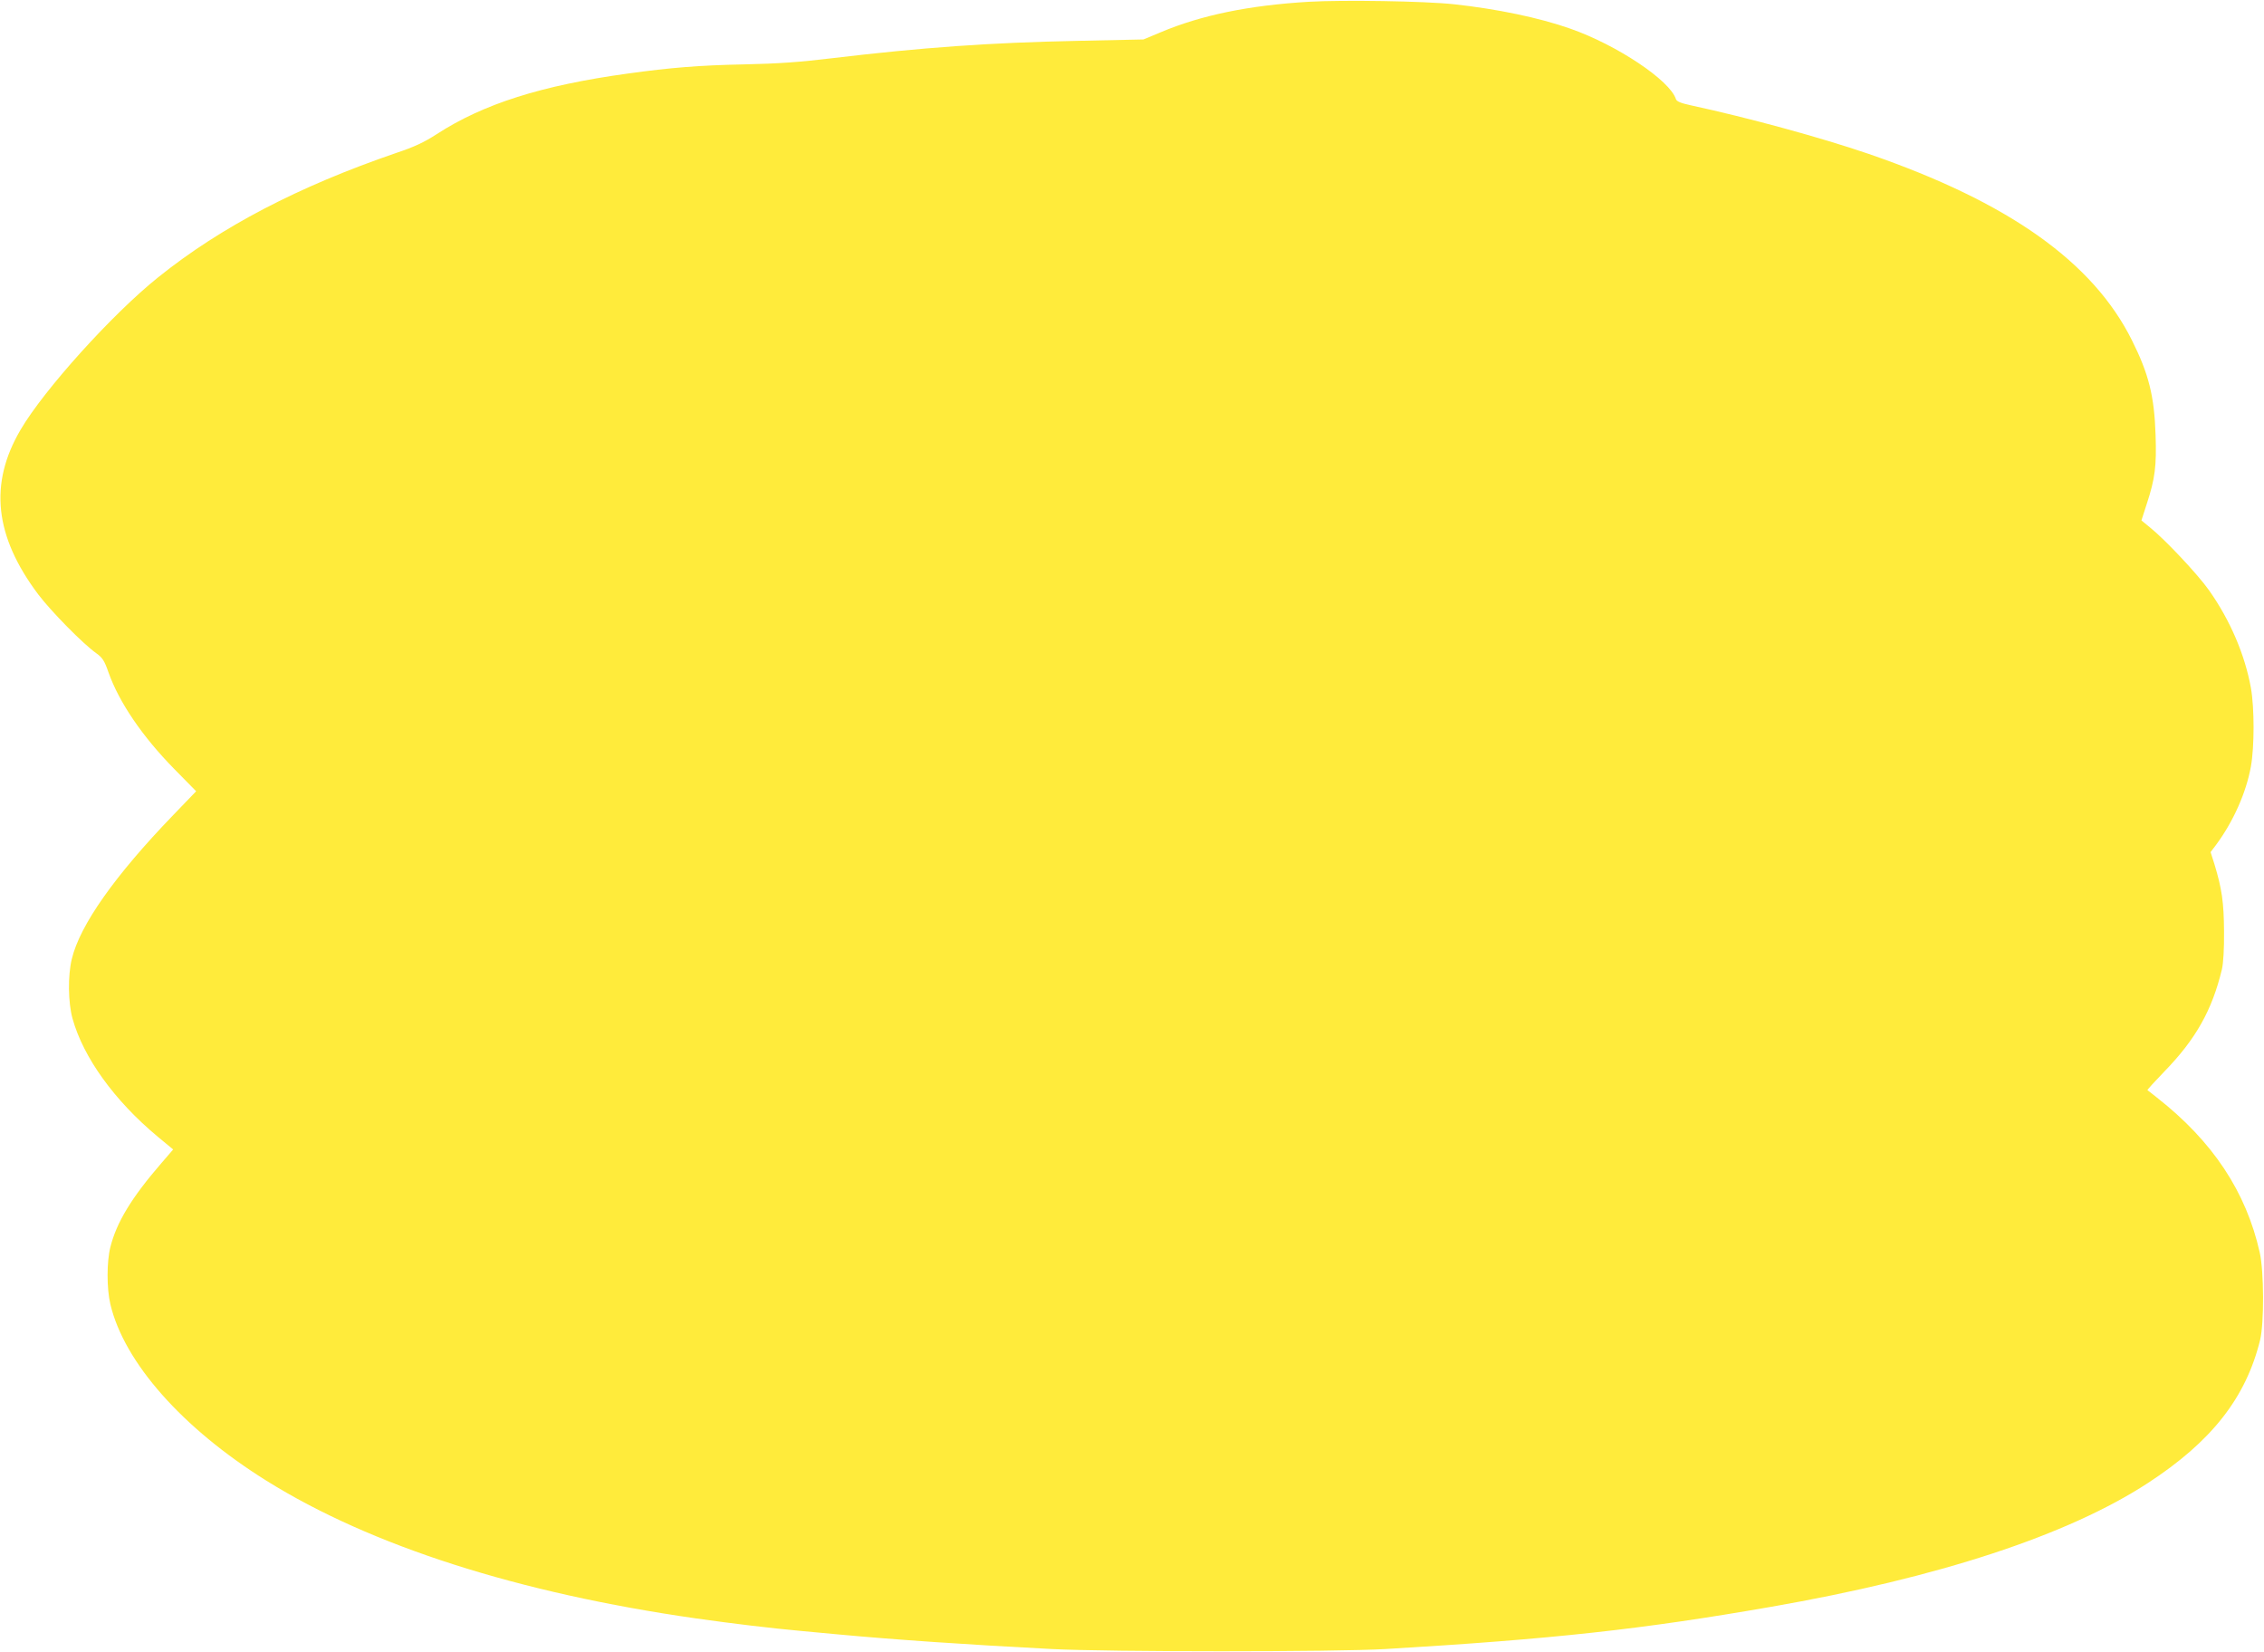
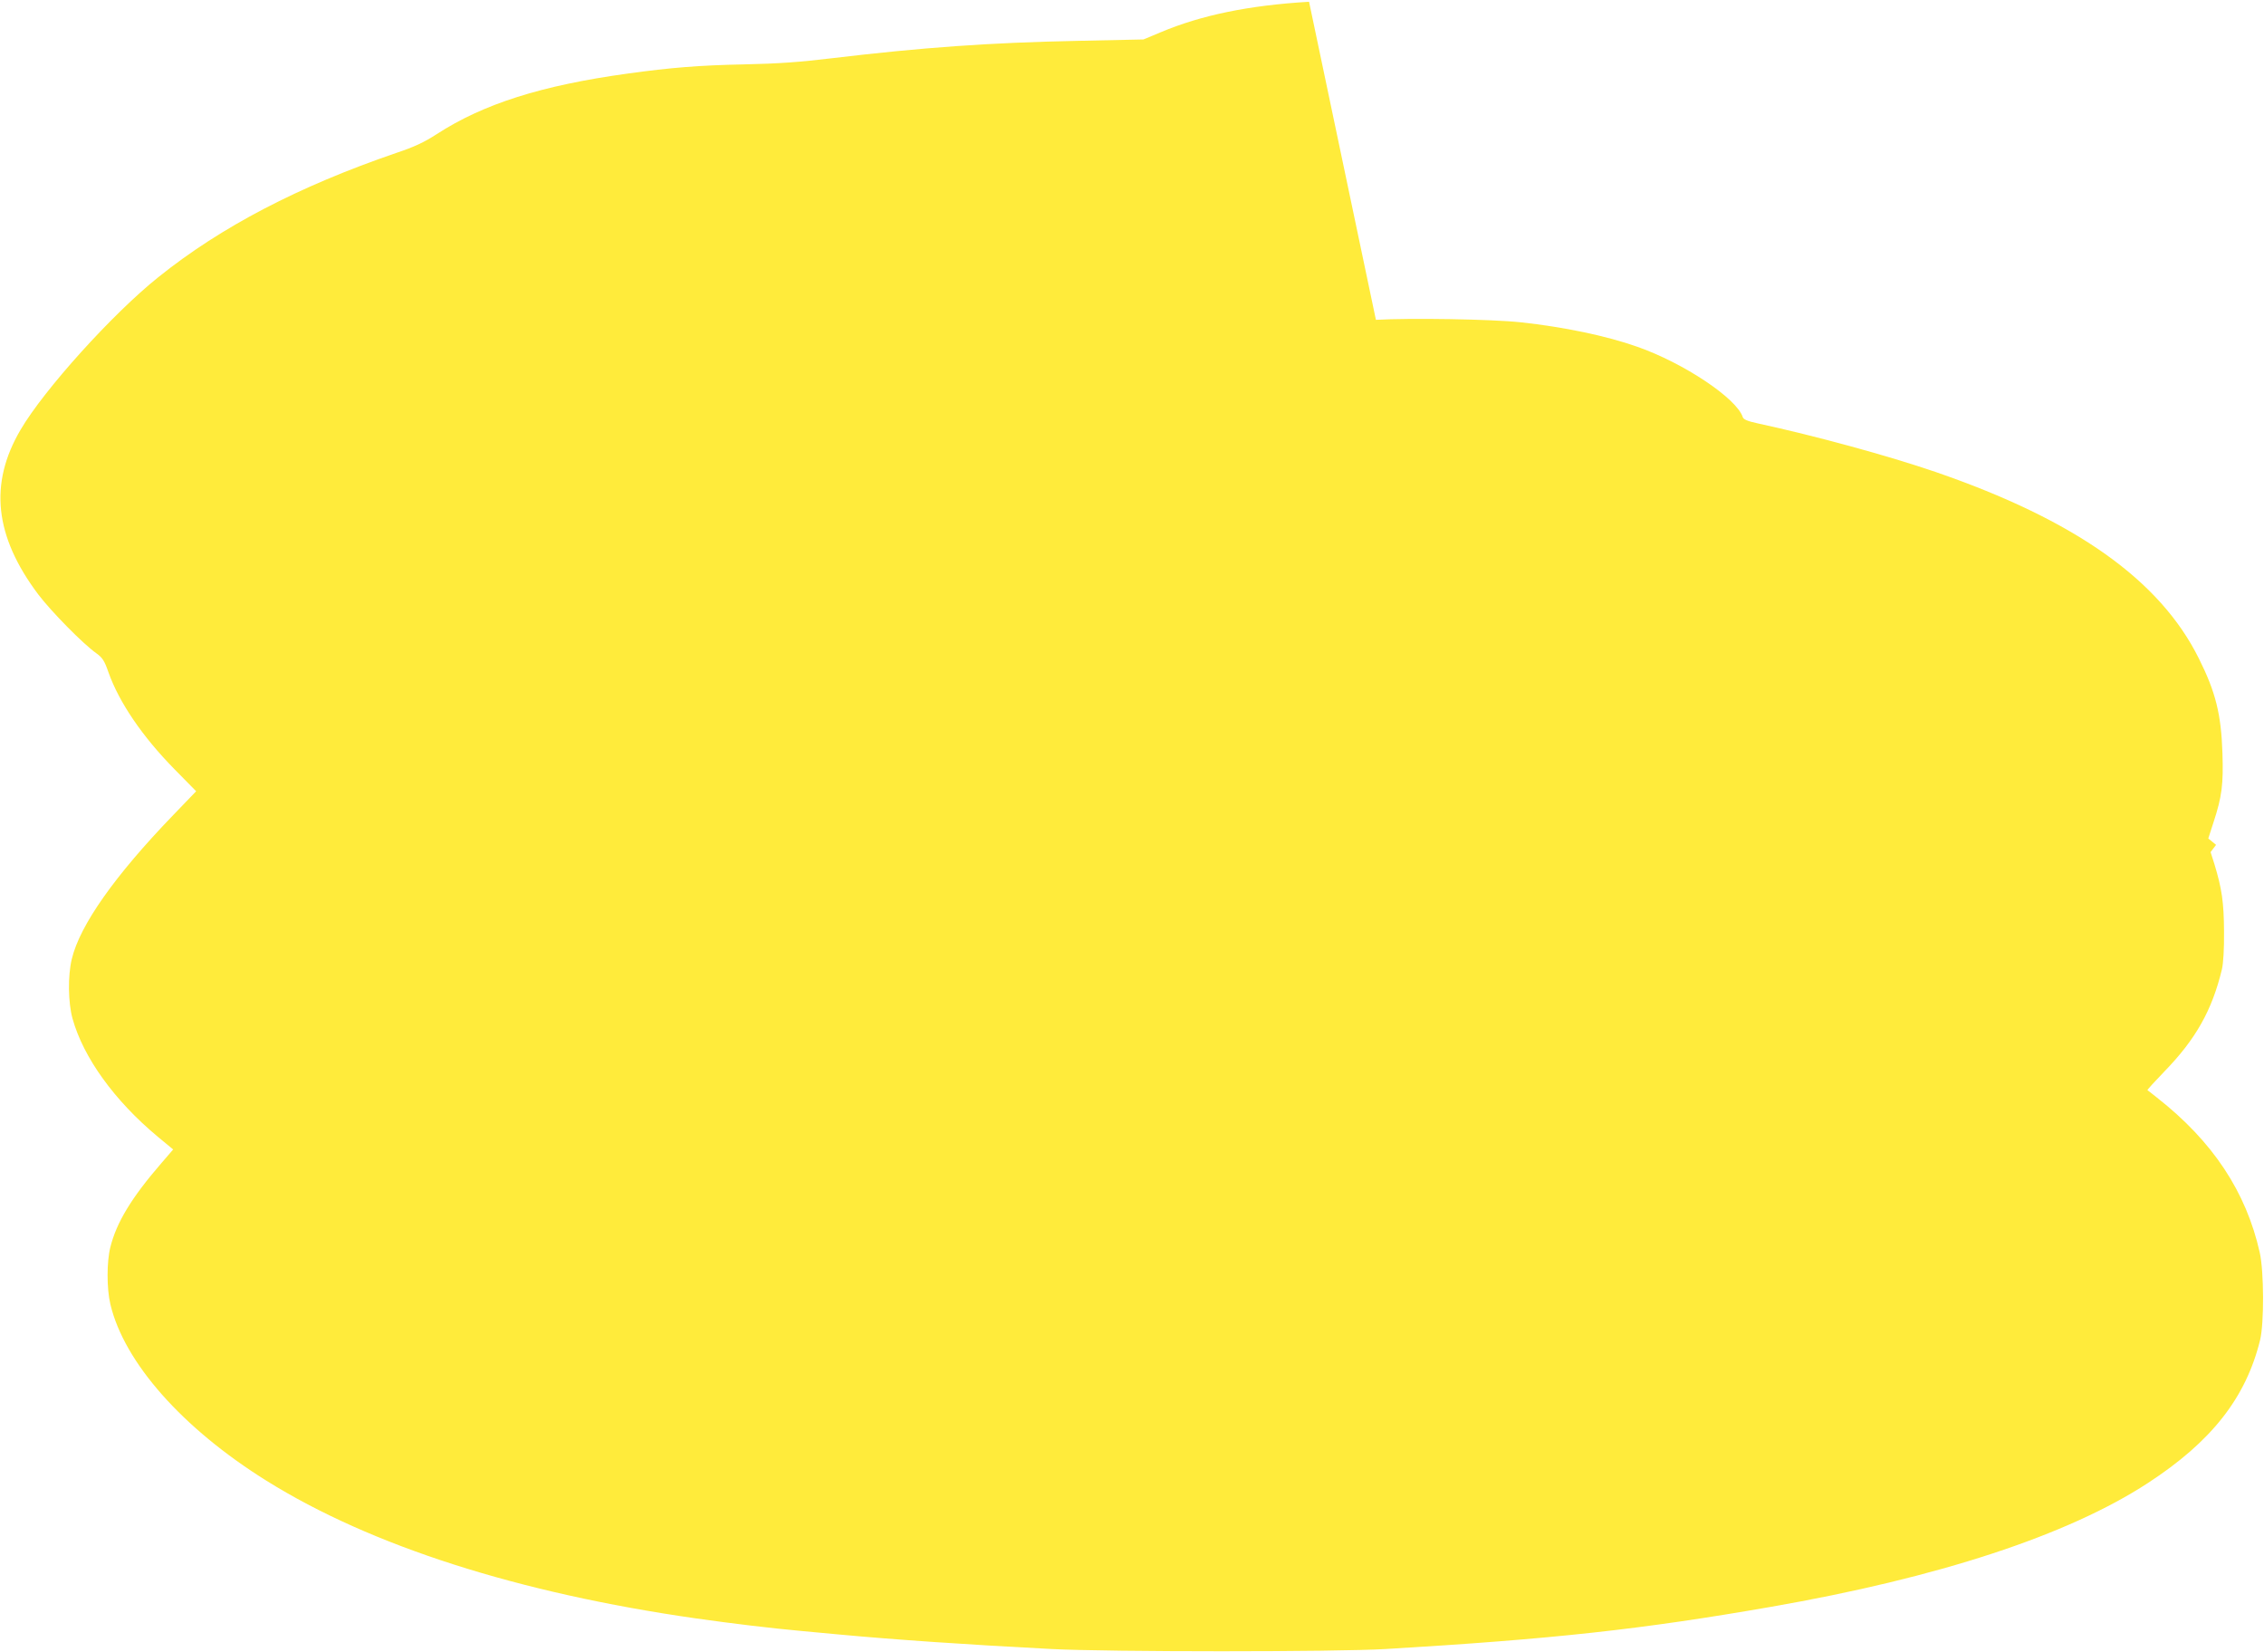
<svg xmlns="http://www.w3.org/2000/svg" version="1.0" width="1280pt" height="934pt" viewBox="0 0 1280 934" preserveAspectRatio="xMidYMid meet">
  <g transform="translate(0,934) scale(0.1,-0.1)" fill="#ffeb3b" stroke="none">
-     <path d="M7401 9330 c-340 -20 -610 -76 -838 -172 l-98 -41 -375 -8 c-494 -10 -873 -37 -1385 -98 -182 -22 -303 -31 -500 -35 -249 -5 -413 -18 -657 -52 -486 -67 -815 -171 -1080 -343 -71 -46 -127 -72 -229 -106 -551 -189 -989 -417 -1344 -702 -258 -206 -647 -637 -779 -863 -179 -305 -147 -601 100 -930 72 -95 253 -280 330 -334 33 -24 45 -42 67 -106 60 -170 192 -364 374 -549 l122 -124 -129 -134 c-330 -342 -528 -622 -574 -814 -23 -94 -21 -247 4 -337 61 -220 237 -464 482 -668 l87 -72 -68 -79 c-167 -193 -252 -333 -287 -473 -21 -83 -21 -234 0 -323 78 -329 407 -701 883 -998 590 -368 1422 -634 2428 -778 212 -30 421 -55 595 -71 63 -6 160 -15 215 -20 311 -29 733 -58 1200 -82 324 -17 1610 -17 1890 0 942 56 1447 111 2175 238 949 165 1681 405 2133 700 361 235 555 483 635 809 23 95 22 387 -2 494 -77 344 -266 629 -581 876 -27 22 -52 41 -54 42 -2 2 41 49 95 105 178 183 270 346 326 578 8 35 13 114 12 215 -1 165 -12 240 -54 379 l-22 69 31 41 c97 131 170 294 197 443 20 113 20 330 0 444 -34 188 -117 382 -236 551 -64 91 -252 291 -339 360 l-44 36 30 93 c47 143 56 214 50 390 -7 220 -39 346 -133 534 -220 444 -699 783 -1489 1055 -272 93 -679 204 -1007 275 -56 12 -79 22 -83 35 -34 106 -334 306 -597 398 -175 62 -417 112 -658 138 -167 18 -626 25 -819 14z" />
+     <path d="M7401 9330 c-340 -20 -610 -76 -838 -172 l-98 -41 -375 -8 c-494 -10 -873 -37 -1385 -98 -182 -22 -303 -31 -500 -35 -249 -5 -413 -18 -657 -52 -486 -67 -815 -171 -1080 -343 -71 -46 -127 -72 -229 -106 -551 -189 -989 -417 -1344 -702 -258 -206 -647 -637 -779 -863 -179 -305 -147 -601 100 -930 72 -95 253 -280 330 -334 33 -24 45 -42 67 -106 60 -170 192 -364 374 -549 l122 -124 -129 -134 c-330 -342 -528 -622 -574 -814 -23 -94 -21 -247 4 -337 61 -220 237 -464 482 -668 l87 -72 -68 -79 c-167 -193 -252 -333 -287 -473 -21 -83 -21 -234 0 -323 78 -329 407 -701 883 -998 590 -368 1422 -634 2428 -778 212 -30 421 -55 595 -71 63 -6 160 -15 215 -20 311 -29 733 -58 1200 -82 324 -17 1610 -17 1890 0 942 56 1447 111 2175 238 949 165 1681 405 2133 700 361 235 555 483 635 809 23 95 22 387 -2 494 -77 344 -266 629 -581 876 -27 22 -52 41 -54 42 -2 2 41 49 95 105 178 183 270 346 326 578 8 35 13 114 12 215 -1 165 -12 240 -54 379 l-22 69 31 41 l-44 36 30 93 c47 143 56 214 50 390 -7 220 -39 346 -133 534 -220 444 -699 783 -1489 1055 -272 93 -679 204 -1007 275 -56 12 -79 22 -83 35 -34 106 -334 306 -597 398 -175 62 -417 112 -658 138 -167 18 -626 25 -819 14z" />
  </g>
</svg>